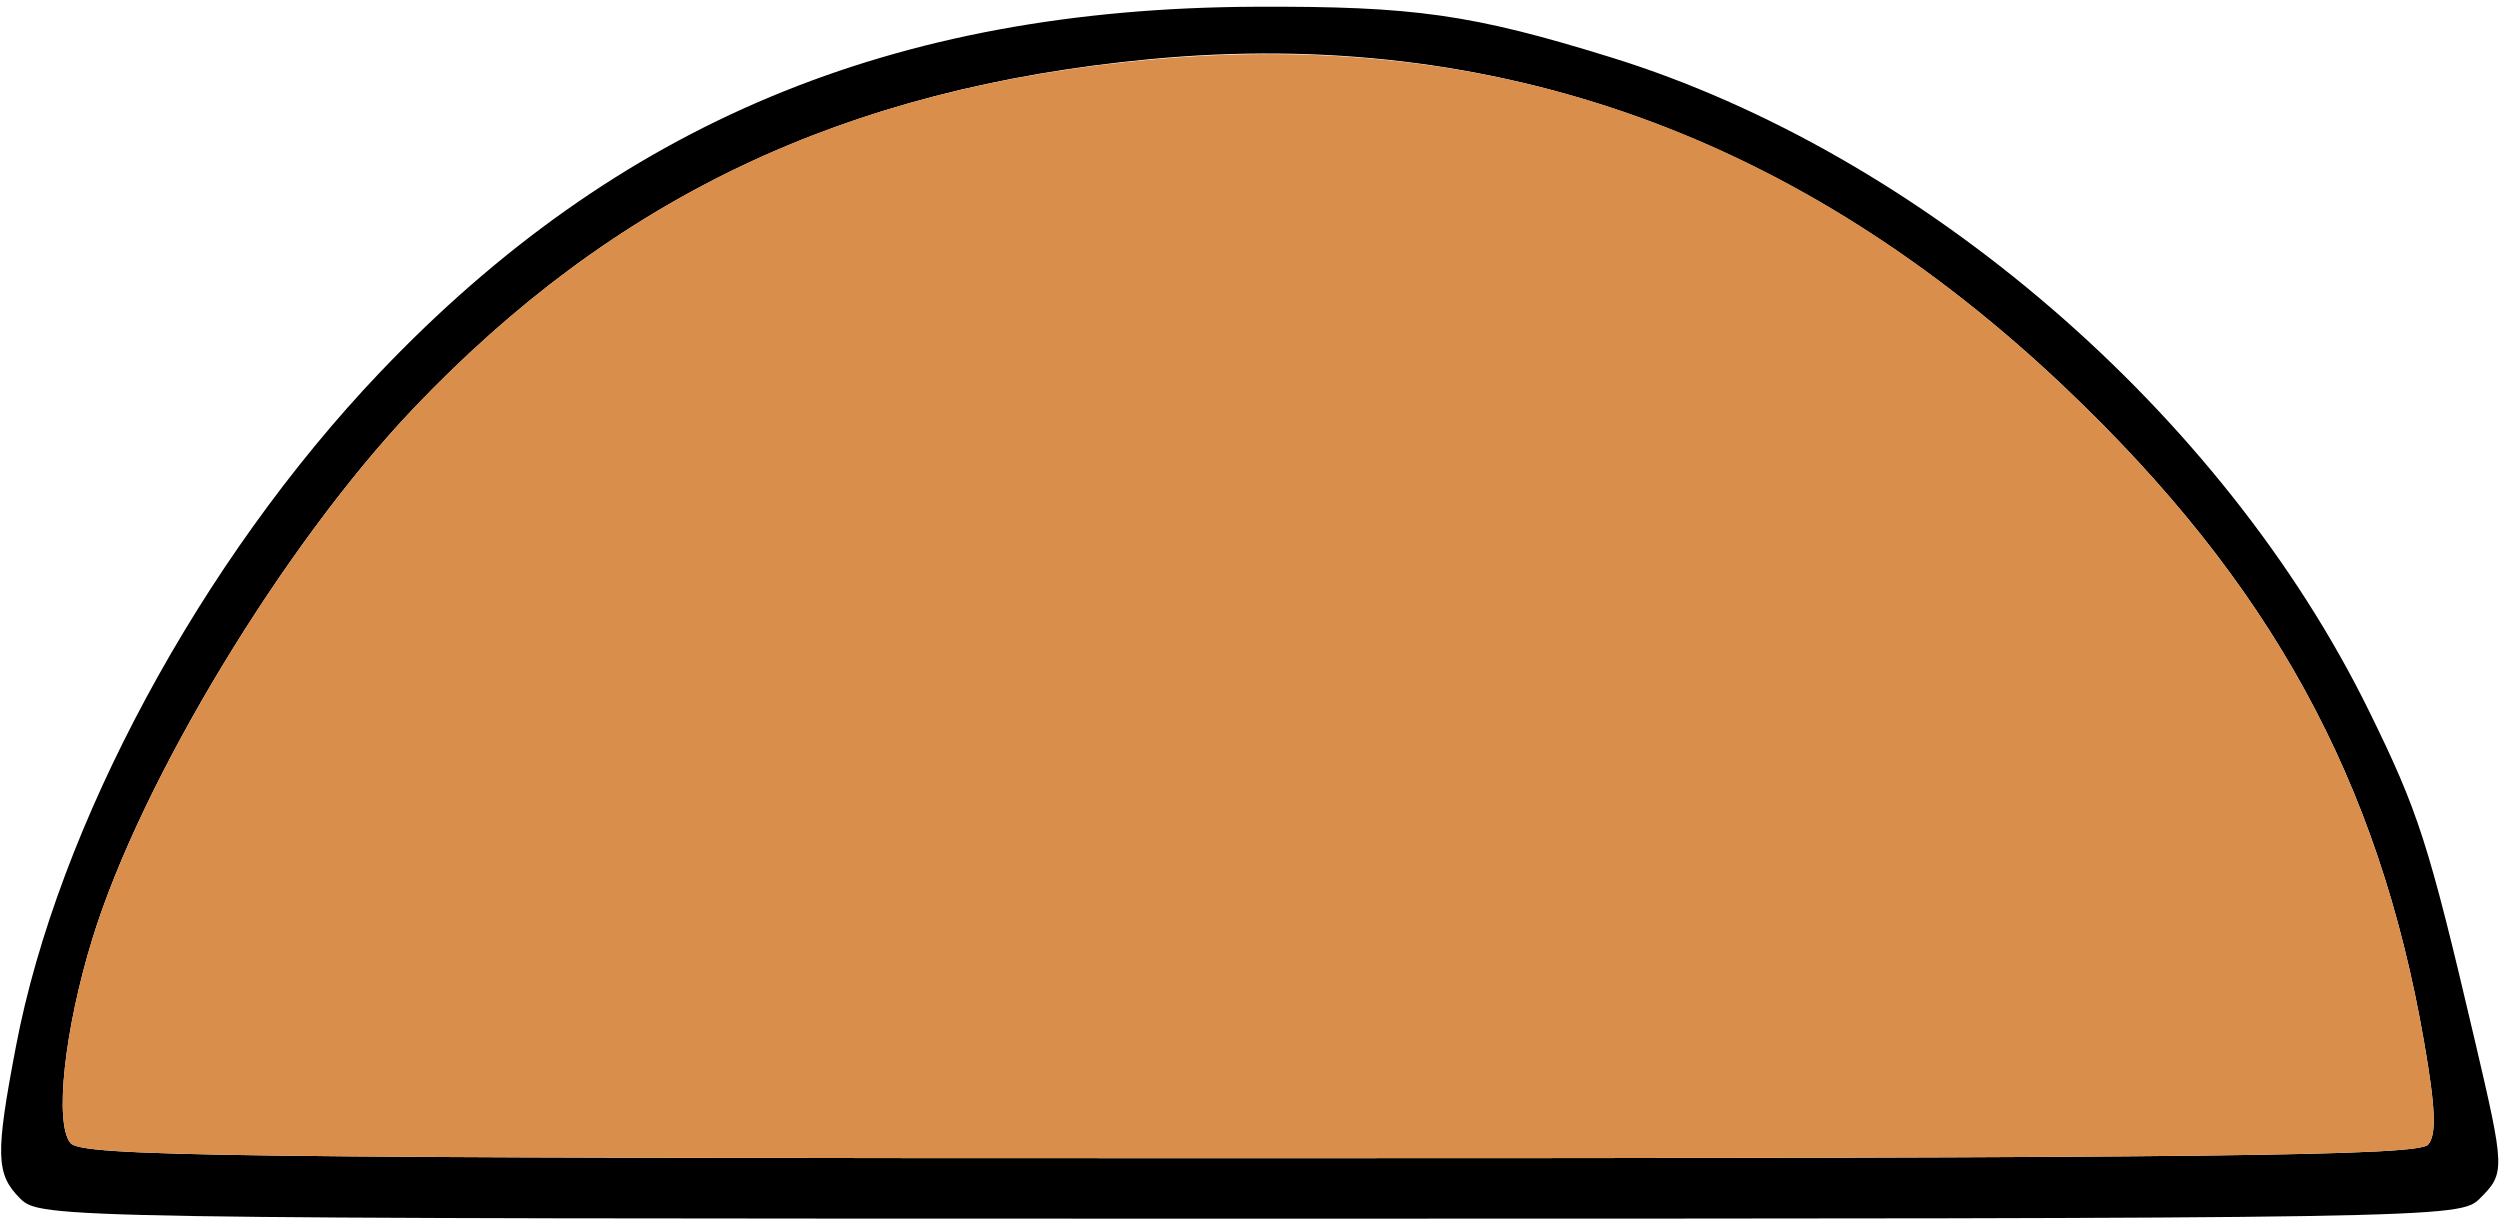
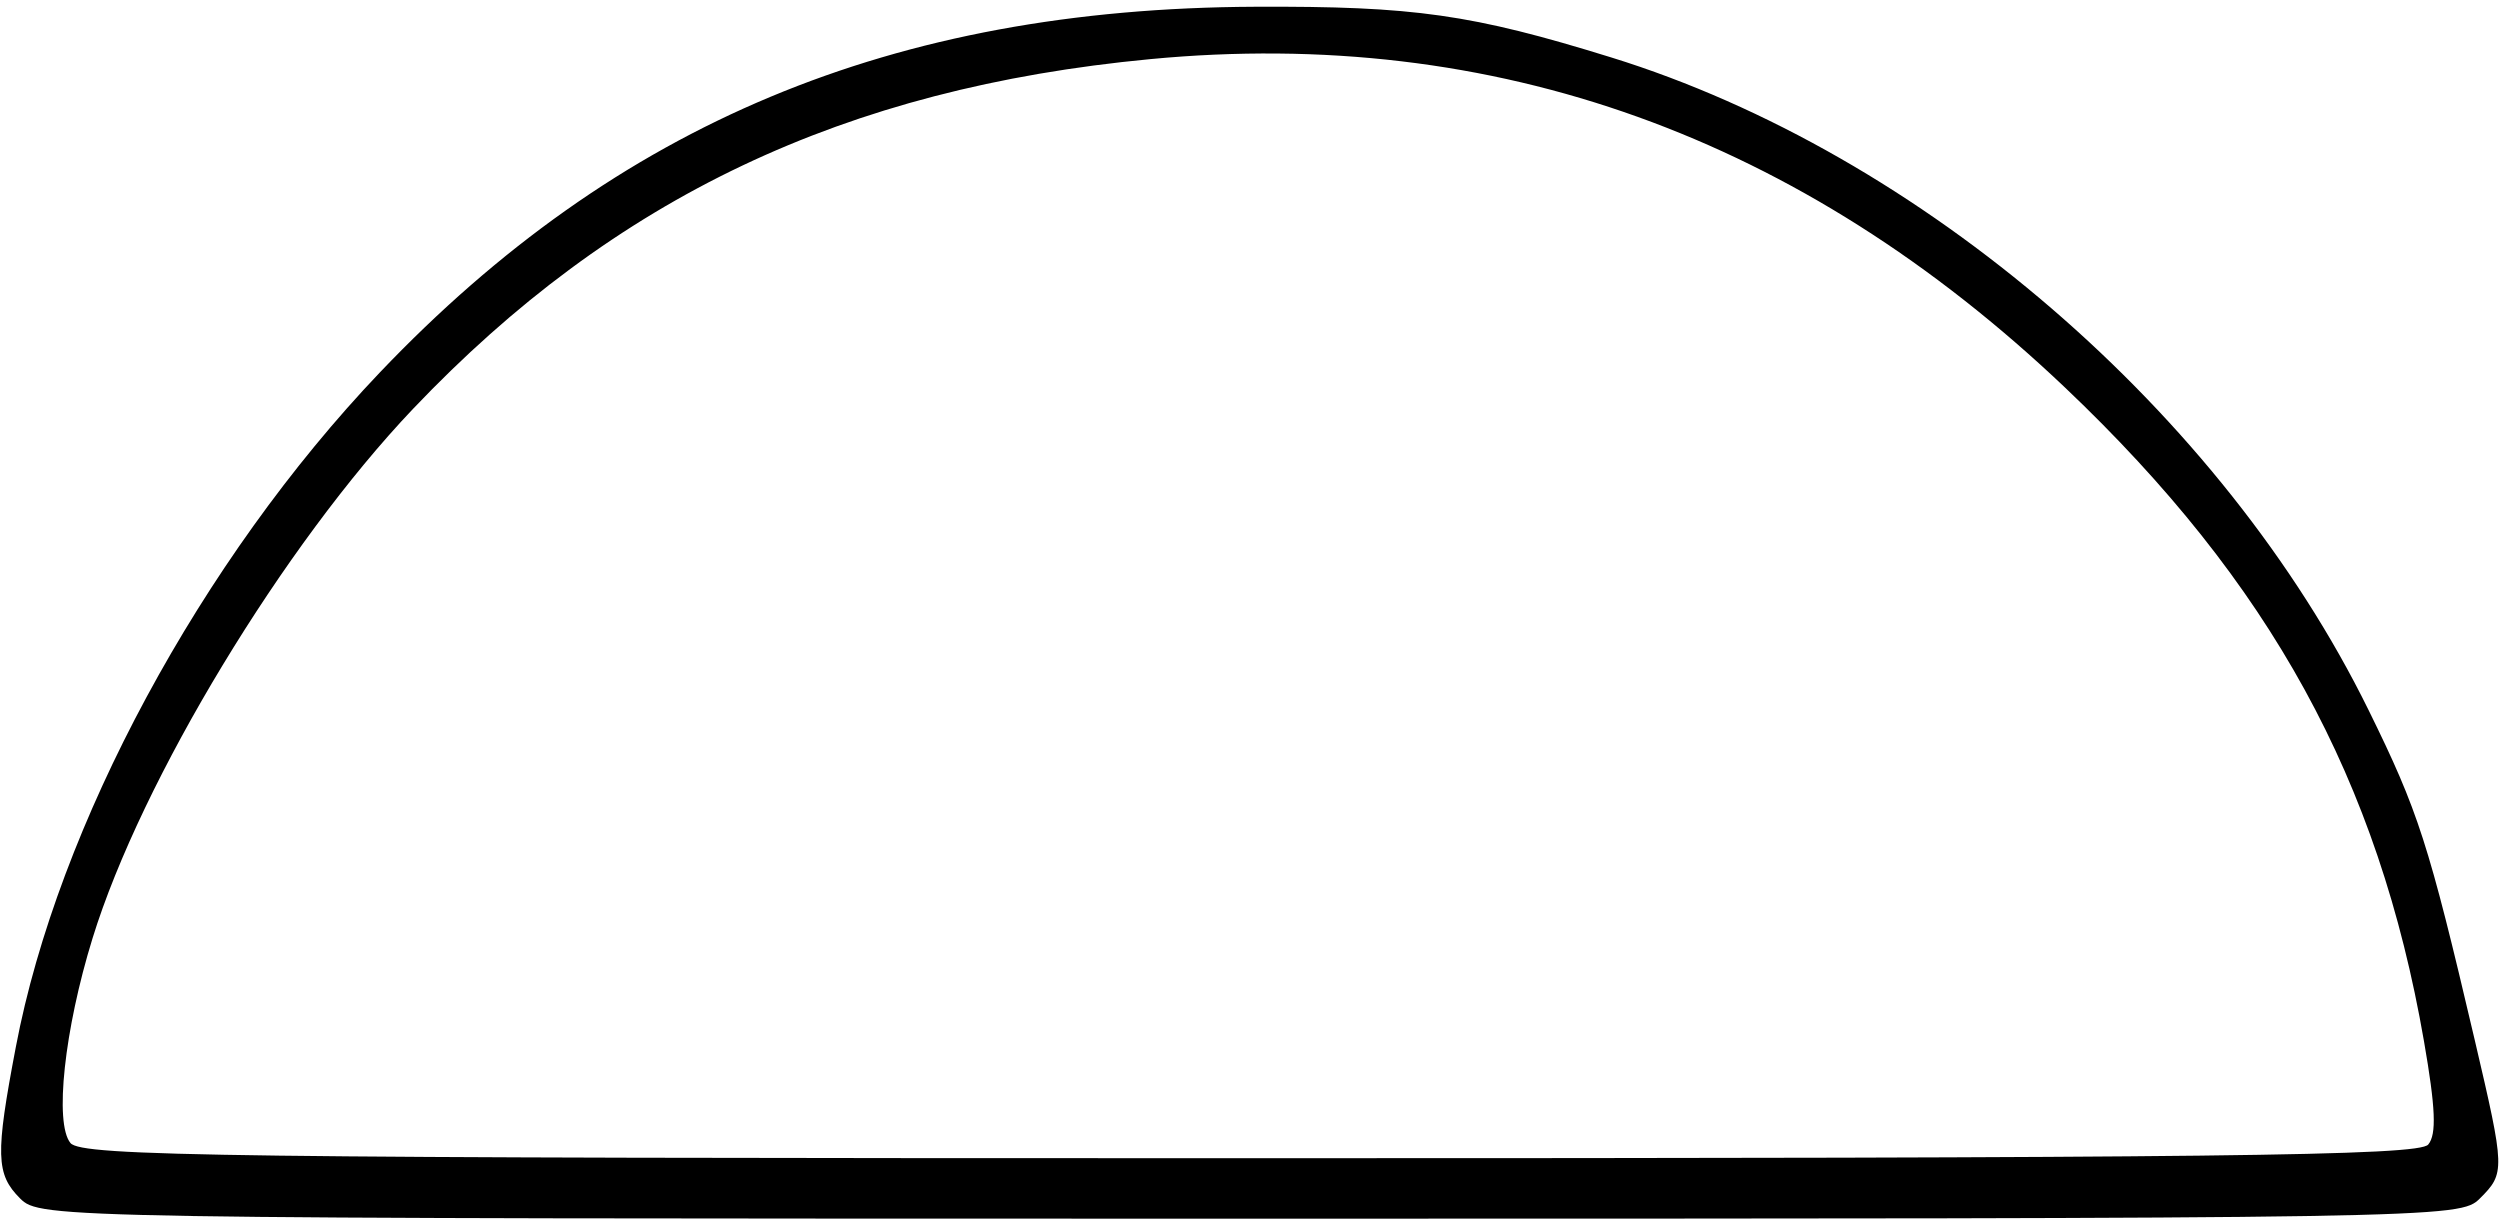
<svg xmlns="http://www.w3.org/2000/svg" width="718" height="350">
  <path d="M5.79 344.21c-6.98-6.97-7.15-12.52-1.24-43.53 12.07-63.58 53.21-139.82 104.54-193.71C177.21 35.46 256.34 2.4 360.45 1.94c45.68-.2 62.24 2.14 102.28 14.55 89.15 27.62 175.51 102.05 217.52 187.44 14.33 29.15 17.19 38 30.48 94.7 8.75 37.4 8.78 38.3 1.48 45.58-5.73 5.73-9.64 5.79-353.21 5.79s-347.48-.06-353.21-5.79m691.6-15.5c2.43-2.92 2.11-10.47-1.22-29.65-13.03-75.12-44.09-131.7-103.04-187.7C517.1 39.14 429.32 7.58 330.37 16.98c-87.84 8.33-153.94 39.69-211.73 100.43-37.08 38.99-78.02 106.56-92.06 152.06-8.11 26.24-11 53.17-6.34 58.81 3.21 3.84 43.69 4.36 338.76 4.36 278.46 0 335.69-.66 338.39-3.93" />
-   <path fill="#d98e4c" d="M20.24 328.28c-4.66-5.64-1.77-32.57 6.34-58.81 14.04-45.5 54.98-113.07 92.06-152.06 58.2-61.18 124.81-92.56 213.12-100.4 99.36-8.85 185.49 22.24 261.37 94.35 58.95 56 90.01 112.58 103.04 187.7 3.33 19.18 3.65 26.73 1.22 29.65-2.7 3.27-59.93 3.93-338.39 3.93-295.07 0-335.55-.52-338.76-4.36" />
</svg>